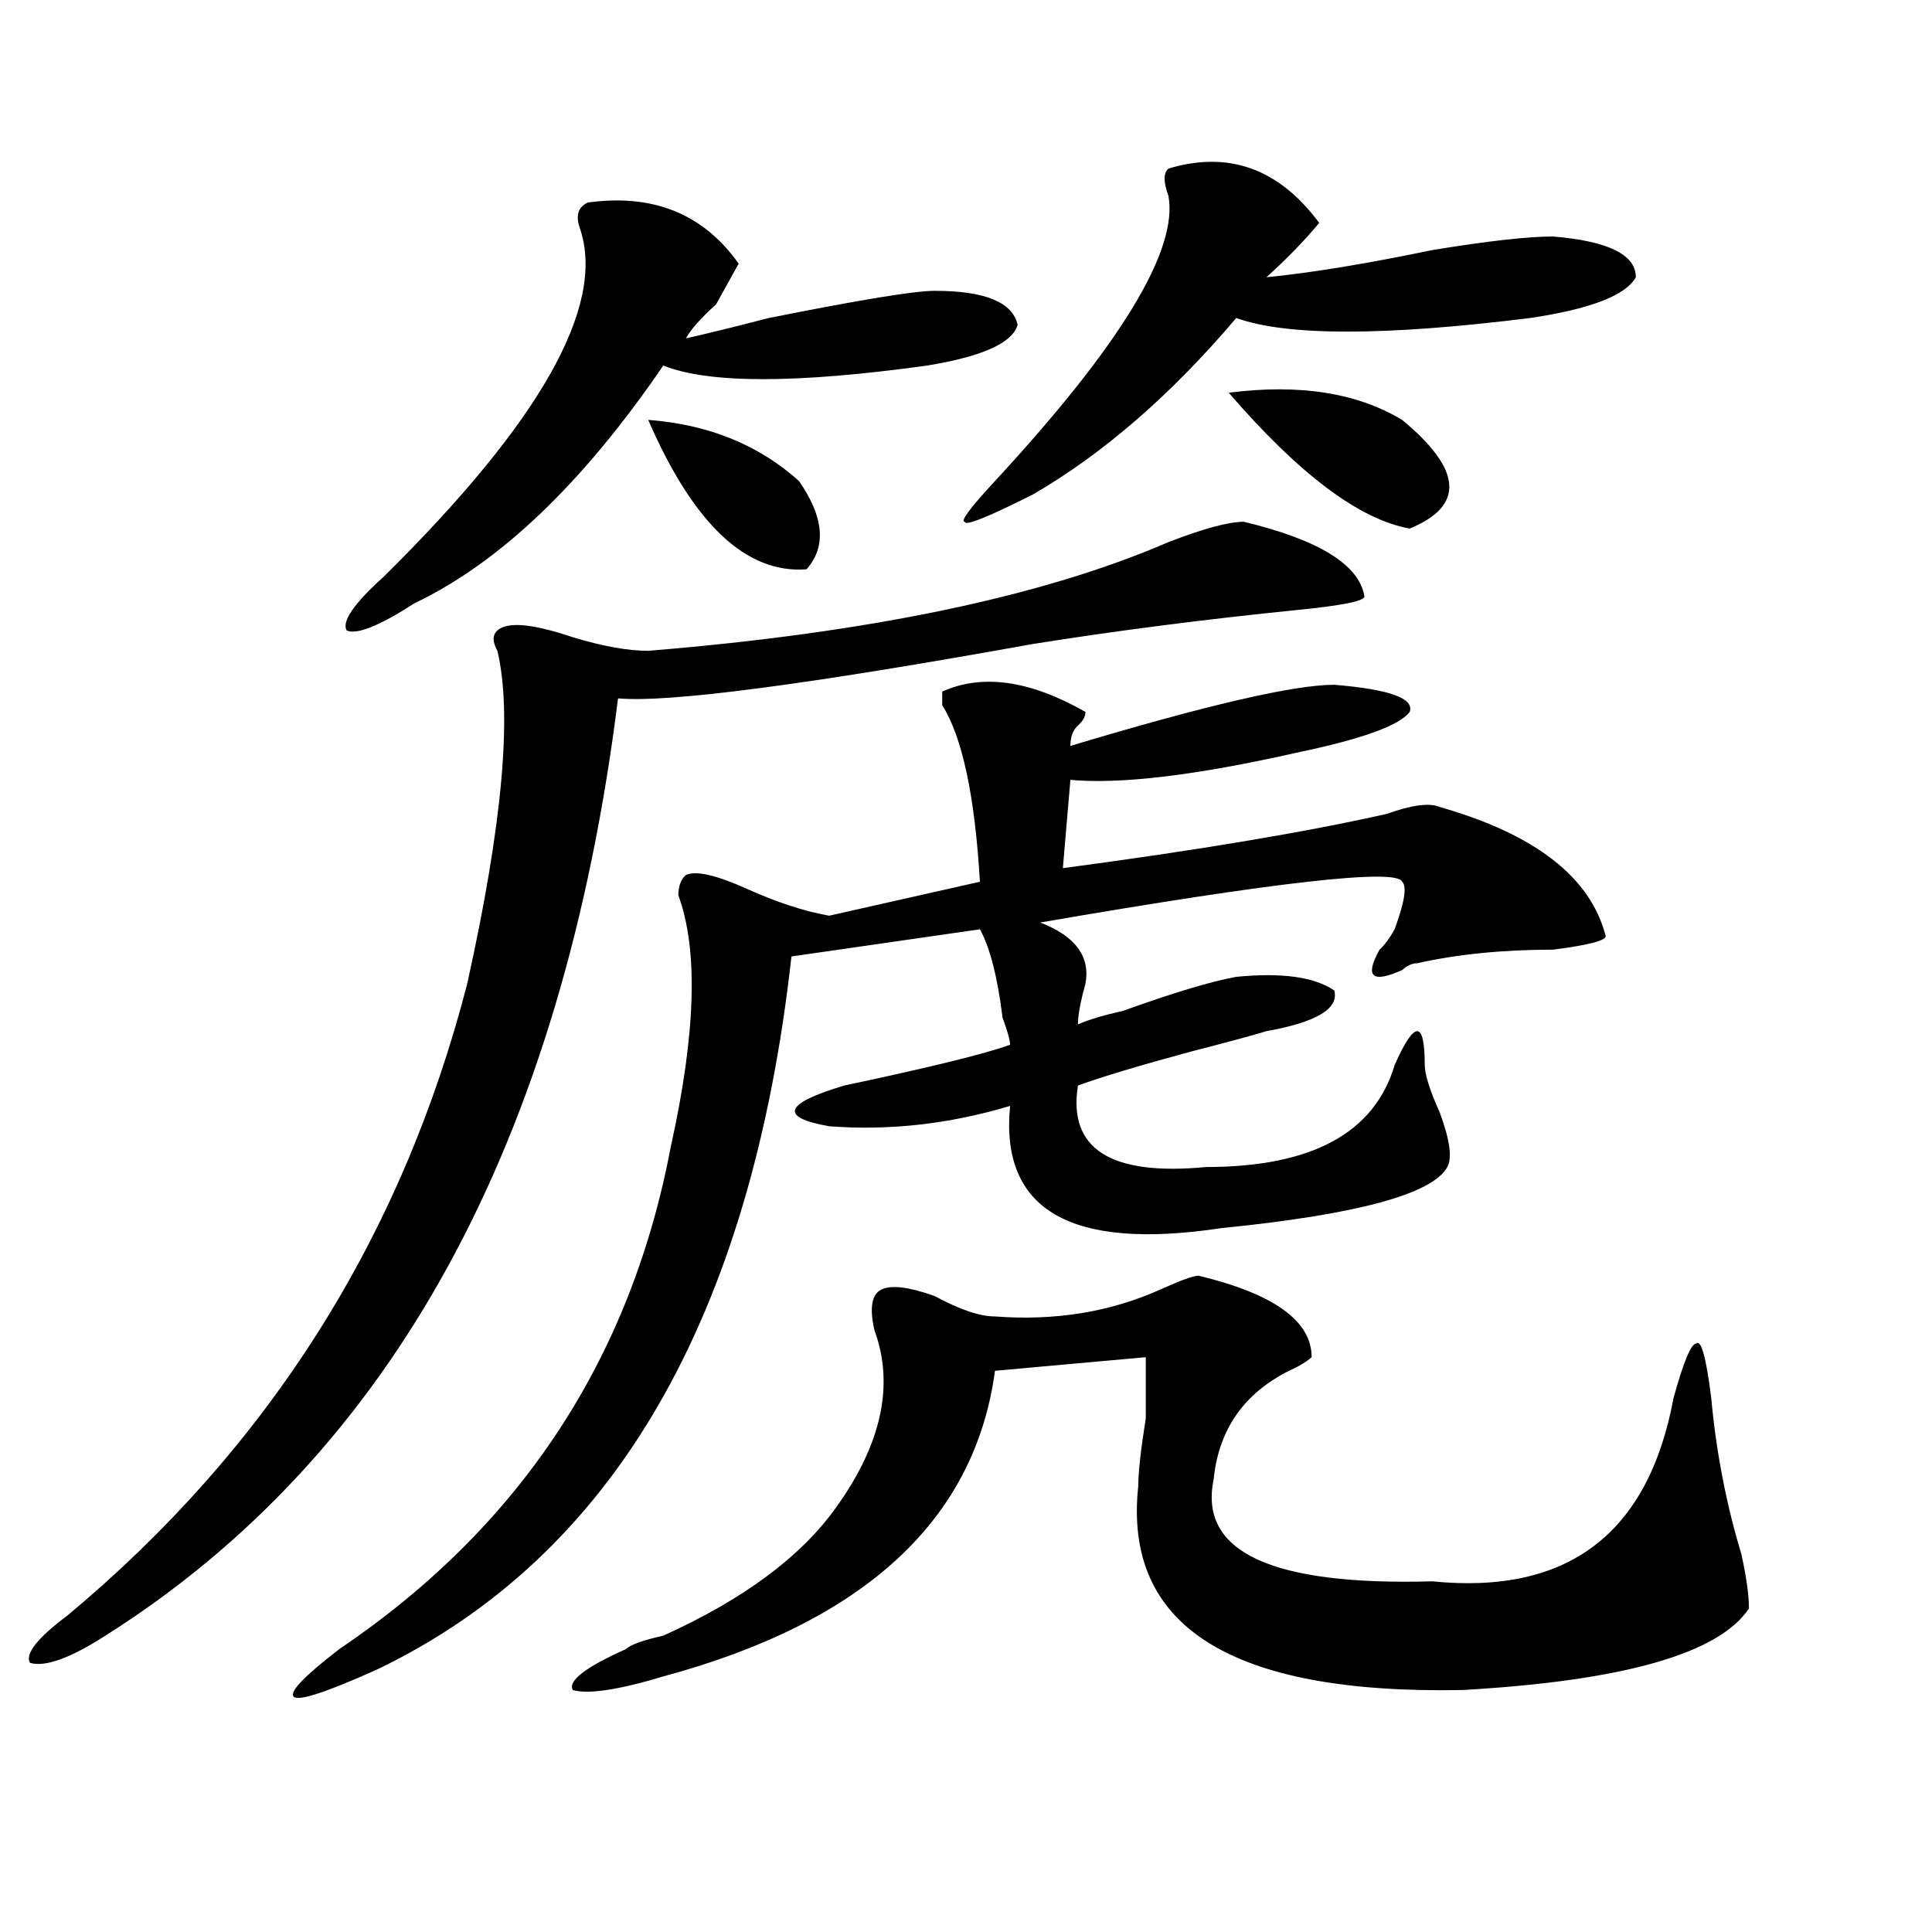
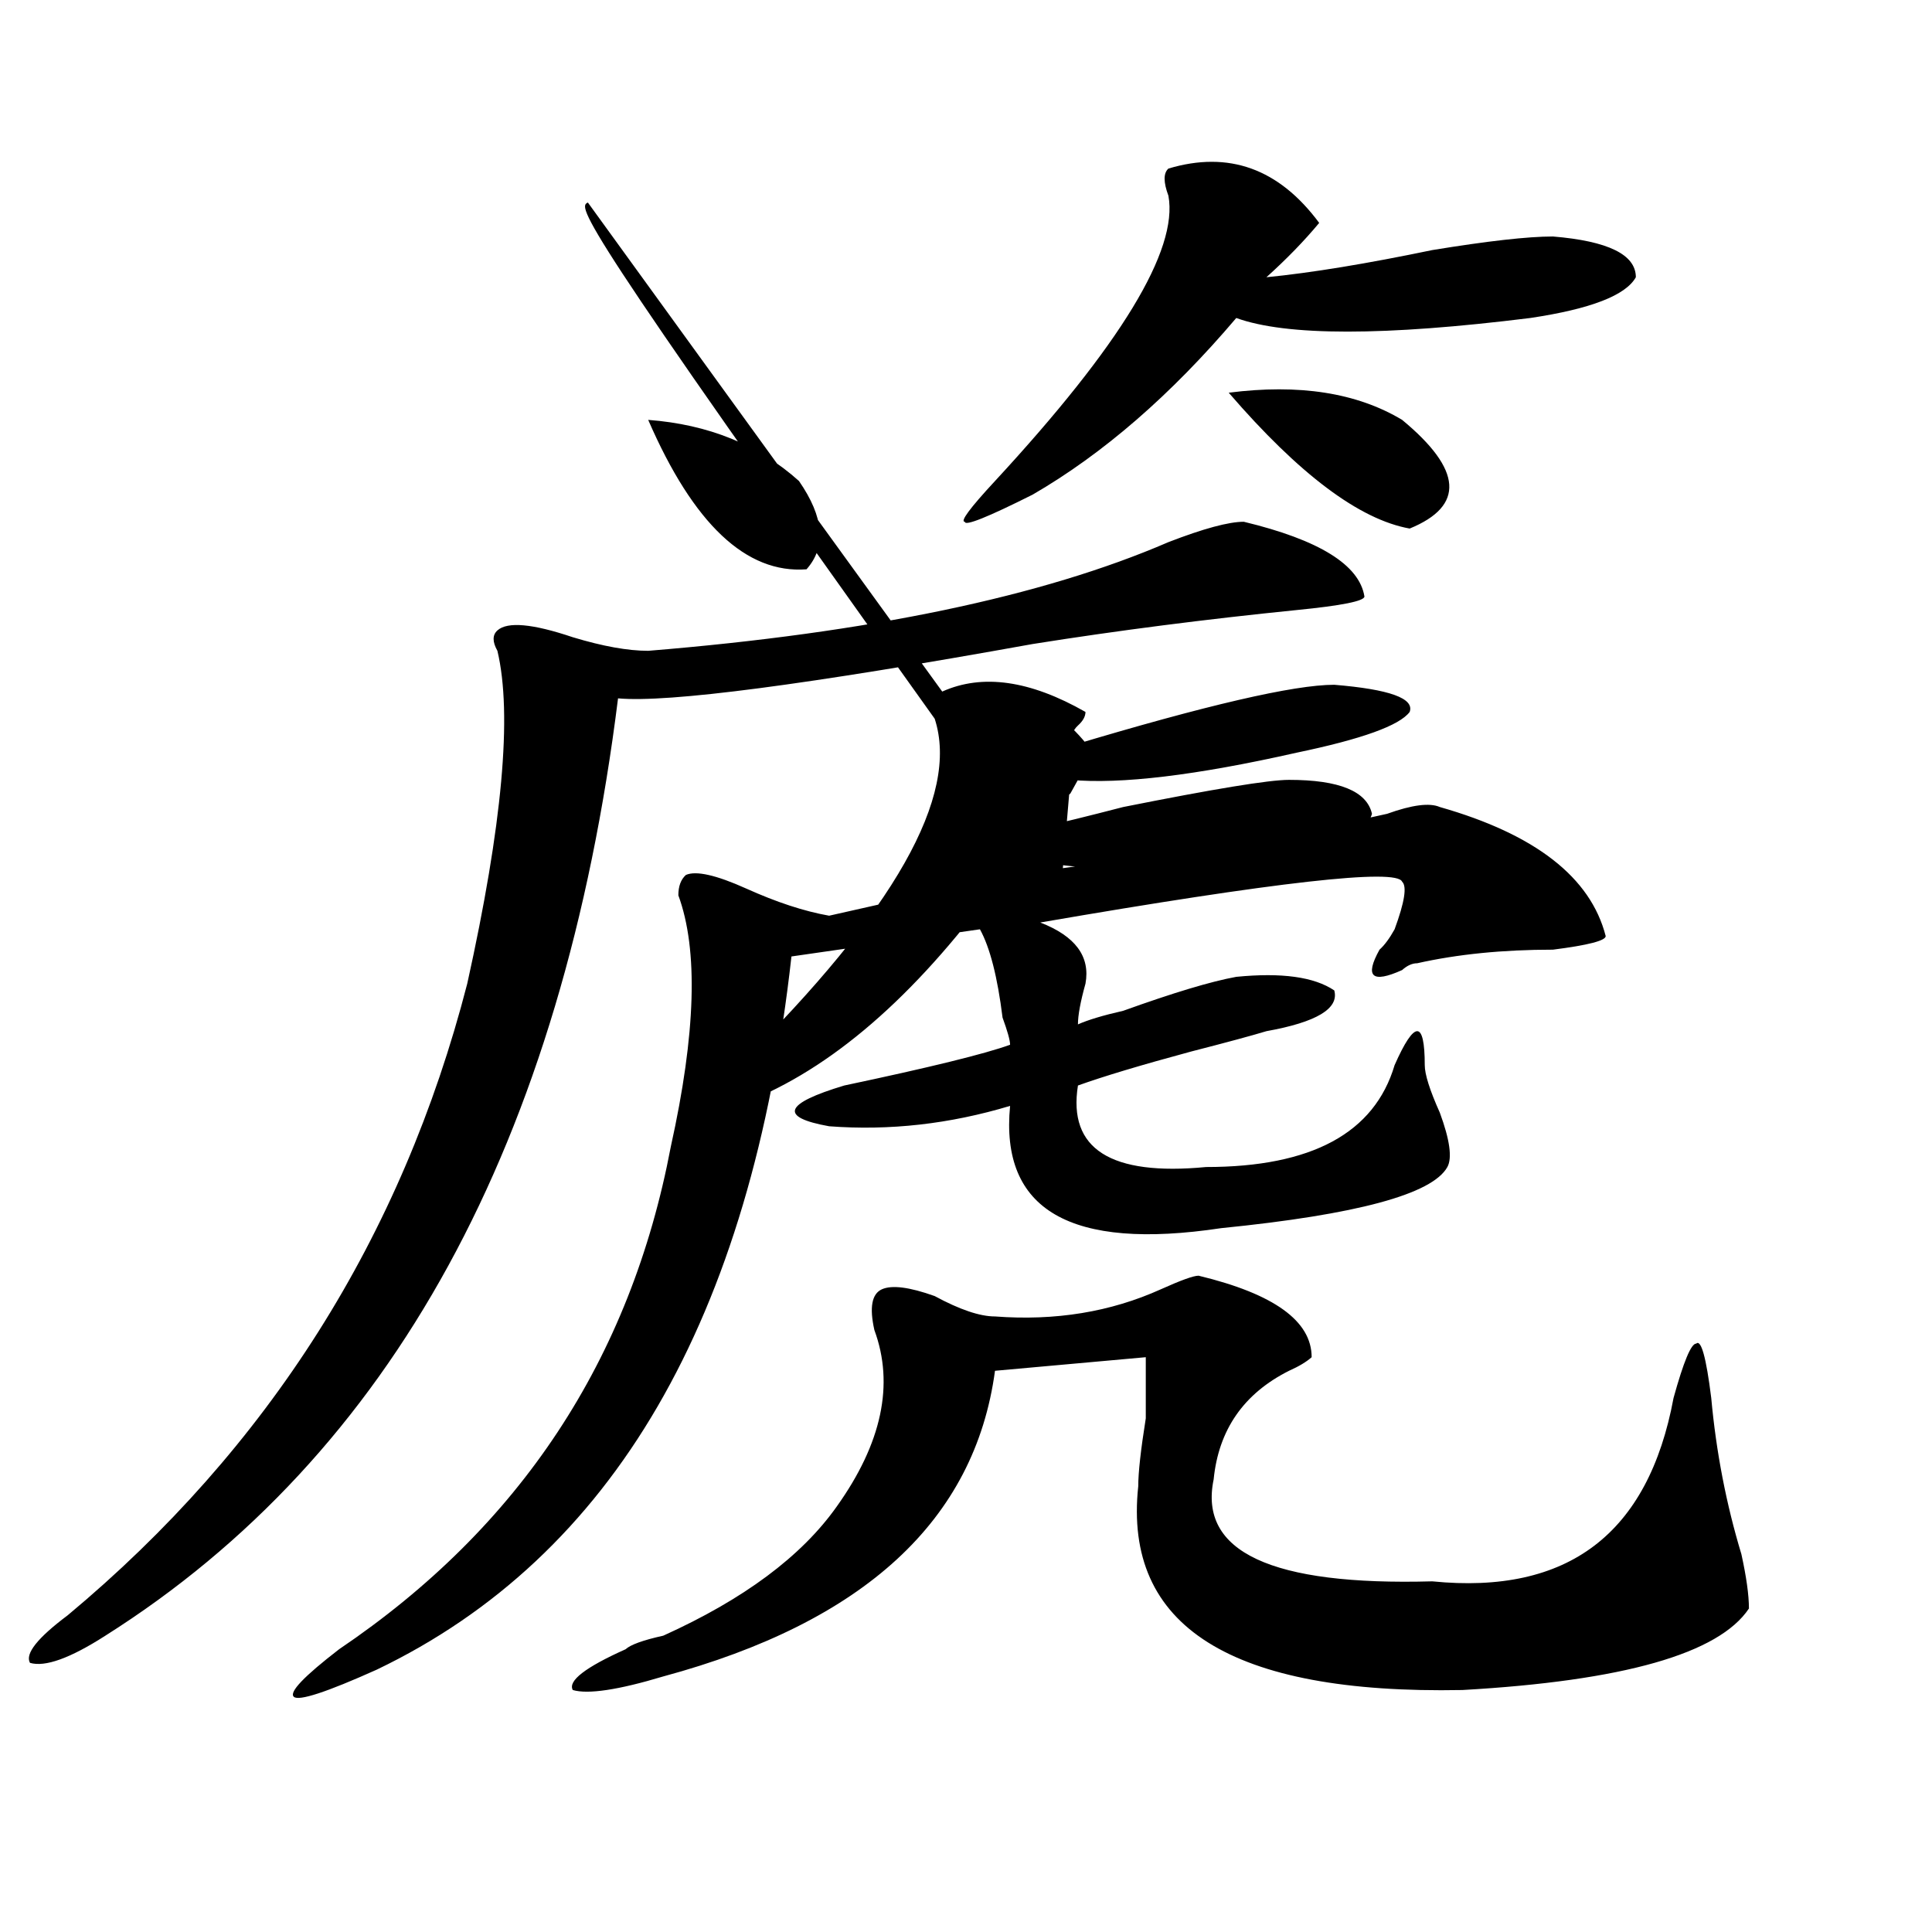
<svg xmlns="http://www.w3.org/2000/svg" version="1.1" id="图层_1" x="0px" y="0px" width="1000px" height="1000px" viewBox="0 0 1000 1000" enable-background="new 0 0 1000 1000" xml:space="preserve">
-   <path d="M643.789,270.063c39.023,9.394,59.815,22.303,62.438,38.672c0,2.362-11.707,4.725-35.121,7.031  c-46.828,4.725-92.376,10.547-136.582,17.578c-117.07,21.094-188.653,30.487-214.629,28.125  c-28.657,229.725-117.07,391.443-265.359,485.156c-18.231,11.7-31.219,16.369-39.023,14.063  c-2.622-4.725,3.902-12.909,19.512-24.609c104.022-86.682,172.983-195.666,206.824-326.953  c18.171-82.013,23.414-139.416,15.609-172.266c-2.622-4.669-2.622-8.185,0-10.547c5.183-4.669,18.171-3.516,39.023,3.516  c15.609,4.725,28.597,7.031,39.023,7.031c114.448-9.338,204.202-28.125,269.262-56.25  C622.937,273.578,635.984,270.063,643.789,270.063z M487.695,357.953c20.792-9.338,45.487-5.822,74.145,10.547  c0,2.362-1.341,4.725-3.902,7.031c-2.622,2.362-3.902,5.878-3.902,10.547c70.242-21.094,115.729-31.641,136.582-31.641  c28.597,2.362,41.585,7.031,39.023,14.063c-5.243,7.031-24.755,14.063-58.535,21.094c-52.071,11.756-91.095,16.425-117.07,14.063  l-3.902,45.703c70.242-9.338,126.155-18.731,167.801-28.125c12.987-4.669,22.073-5.822,27.316-3.516  c49.39,14.063,78.047,36.365,85.852,66.797c0,2.362-9.146,4.725-27.316,7.031c-26.036,0-49.45,2.362-70.242,7.031  c-2.622,0-5.243,1.209-7.805,3.516c-15.609,7.031-19.512,3.516-11.707-10.547c2.562-2.307,5.183-5.822,7.805-10.547  c5.183-14.063,6.464-22.247,3.902-24.609c-2.622-7.031-65.06,0-187.313,21.094c18.171,7.031,25.976,17.578,23.414,31.641  c-2.622,9.394-3.902,16.425-3.902,21.094c5.183-2.307,12.987-4.669,23.414-7.031c25.976-9.338,45.487-15.216,58.535-17.578  c23.414-2.307,40.304,0,50.73,7.031c2.562,9.394-9.146,16.425-35.121,21.094c-7.805,2.362-20.853,5.878-39.023,10.547  c-26.036,7.031-45.548,12.909-58.535,17.578c-5.243,32.85,16.89,46.912,66.34,42.188c54.633,0,87.132-17.578,97.559-52.734  c5.183-11.7,9.085-17.578,11.707-17.578c2.562,0,3.902,5.878,3.902,17.578c0,4.725,2.562,12.909,7.805,24.609  c5.183,14.063,6.464,23.456,3.902,28.125c-7.805,14.063-46.828,24.609-117.07,31.641c-78.047,11.756-114.509-9.338-109.266-63.281  c-31.219,9.394-62.438,12.909-93.656,10.547c-26.036-4.669-23.414-11.7,7.805-21.094c44.206-9.338,72.804-16.369,85.852-21.094  c0-2.307-1.341-7.031-3.902-14.063c-2.622-21.094-6.524-36.31-11.707-45.703l-97.559,14.063  C388.796,682.6,317.272,805.591,195.02,864.203c-26.036,11.7-40.364,16.369-42.926,14.063c-2.622-2.362,5.183-10.547,23.414-24.609  c93.656-63.281,150.851-149.963,171.703-260.156c12.987-58.557,14.269-101.953,3.902-130.078c0-4.669,1.28-8.185,3.902-10.547  c5.183-2.307,15.609,0,31.219,7.031s29.878,11.756,42.926,14.063l78.047-17.578c-2.622-44.494-9.146-74.981-19.512-91.406  C487.695,362.678,487.695,360.315,487.695,357.953z M304.285,104.828c33.78-4.669,59.815,5.878,78.047,31.641  c-2.622,4.724-6.524,11.755-11.707,21.094c-7.805,7.031-13.048,12.909-15.609,17.578c10.366-2.308,24.694-5.823,42.926-10.547  c46.828-9.339,75.425-14.063,85.852-14.063c25.976,0,40.304,5.878,42.926,17.578c-2.622,9.394-18.231,16.425-46.828,21.094  c-67.681,9.394-113.168,9.394-136.582,0c-41.646,60.974-84.571,101.953-128.777,123.047c-18.231,11.756-29.938,16.425-35.121,14.063  c-2.622-4.669,3.902-14.063,19.512-28.125c80.608-79.651,114.448-139.417,101.461-179.297  C297.761,111.859,299.042,107.19,304.285,104.828z M620.375,660.297c39.023,9.394,58.535,23.456,58.535,42.188  c-2.622,2.362-6.524,4.725-11.707,7.031c-23.414,11.756-36.462,30.487-39.023,56.25c-7.805,37.519,29.878,55.041,113.168,52.734  c70.242,7.031,111.827-24.609,124.875-94.922c5.183-18.731,9.085-28.125,11.707-28.125c2.562-2.307,5.183,7.031,7.805,28.125  c2.562,28.125,7.805,55.097,15.609,80.859c2.562,11.7,3.902,21.094,3.902,28.125c-15.609,23.4-65.06,37.463-148.289,42.188  c-119.692,2.307-175.605-32.85-167.801-105.469c0-7.031,1.28-18.731,3.902-35.156c0-16.369,0-26.916,0-31.641l-78.047,7.031  c-10.427,77.344-67.681,130.078-171.703,158.203c-23.414,7.031-39.023,9.338-46.828,7.031c-2.622-4.725,6.464-11.756,27.316-21.094  c2.562-2.362,9.085-4.725,19.512-7.031c41.585-18.787,71.522-41.034,89.754-66.797c23.414-32.794,29.878-63.281,19.512-91.406  c-2.622-11.7-1.341-18.731,3.902-21.094c5.183-2.307,14.269-1.153,27.316,3.516c12.987,7.031,23.414,10.547,31.219,10.547  c31.219,2.362,59.815-2.307,85.852-14.063C611.229,662.659,617.753,660.297,620.375,660.297z M335.504,217.328  c31.219,2.362,57.194,12.909,78.047,31.641c12.987,18.787,14.269,34.003,3.902,45.703  C386.234,297.034,358.918,271.271,335.504,217.328z M604.766,87.25c31.219-9.339,57.194,0,78.047,28.125  c-7.805,9.394-16.95,18.786-27.316,28.125c23.414-2.308,52.011-7.031,85.852-14.063c28.597-4.669,49.39-7.031,62.438-7.031  c28.597,2.362,42.926,9.394,42.926,21.094c-5.243,9.394-23.414,16.425-54.633,21.094c-75.485,9.394-126.216,9.394-152.191,0  c-33.841,39.88-68.962,70.313-105.363,91.406c-23.414,11.756-35.121,16.425-35.121,14.063c-2.622,0,2.562-7.031,15.609-21.094  c64.999-70.313,94.937-119.531,89.754-147.656C602.144,94.281,602.144,89.612,604.766,87.25z M635.984,203.266  c36.401-4.669,66.34,0,89.754,14.063c31.219,25.817,32.499,44.55,3.902,56.25C703.604,268.909,672.386,245.453,635.984,203.266z" />
+   <path d="M643.789,270.063c39.023,9.394,59.815,22.303,62.438,38.672c0,2.362-11.707,4.725-35.121,7.031  c-46.828,4.725-92.376,10.547-136.582,17.578c-117.07,21.094-188.653,30.487-214.629,28.125  c-28.657,229.725-117.07,391.443-265.359,485.156c-18.231,11.7-31.219,16.369-39.023,14.063  c-2.622-4.725,3.902-12.909,19.512-24.609c104.022-86.682,172.983-195.666,206.824-326.953  c18.171-82.013,23.414-139.416,15.609-172.266c-2.622-4.669-2.622-8.185,0-10.547c5.183-4.669,18.171-3.516,39.023,3.516  c15.609,4.725,28.597,7.031,39.023,7.031c114.448-9.338,204.202-28.125,269.262-56.25  C622.937,273.578,635.984,270.063,643.789,270.063z M487.695,357.953c20.792-9.338,45.487-5.822,74.145,10.547  c0,2.362-1.341,4.725-3.902,7.031c-2.622,2.362-3.902,5.878-3.902,10.547c70.242-21.094,115.729-31.641,136.582-31.641  c28.597,2.362,41.585,7.031,39.023,14.063c-5.243,7.031-24.755,14.063-58.535,21.094c-52.071,11.756-91.095,16.425-117.07,14.063  l-3.902,45.703c70.242-9.338,126.155-18.731,167.801-28.125c12.987-4.669,22.073-5.822,27.316-3.516  c49.39,14.063,78.047,36.365,85.852,66.797c0,2.362-9.146,4.725-27.316,7.031c-26.036,0-49.45,2.362-70.242,7.031  c-2.622,0-5.243,1.209-7.805,3.516c-15.609,7.031-19.512,3.516-11.707-10.547c2.562-2.307,5.183-5.822,7.805-10.547  c5.183-14.063,6.464-22.247,3.902-24.609c-2.622-7.031-65.06,0-187.313,21.094c18.171,7.031,25.976,17.578,23.414,31.641  c-2.622,9.394-3.902,16.425-3.902,21.094c5.183-2.307,12.987-4.669,23.414-7.031c25.976-9.338,45.487-15.216,58.535-17.578  c23.414-2.307,40.304,0,50.73,7.031c2.562,9.394-9.146,16.425-35.121,21.094c-7.805,2.362-20.853,5.878-39.023,10.547  c-26.036,7.031-45.548,12.909-58.535,17.578c-5.243,32.85,16.89,46.912,66.34,42.188c54.633,0,87.132-17.578,97.559-52.734  c5.183-11.7,9.085-17.578,11.707-17.578c2.562,0,3.902,5.878,3.902,17.578c0,4.725,2.562,12.909,7.805,24.609  c5.183,14.063,6.464,23.456,3.902,28.125c-7.805,14.063-46.828,24.609-117.07,31.641c-78.047,11.756-114.509-9.338-109.266-63.281  c-31.219,9.394-62.438,12.909-93.656,10.547c-26.036-4.669-23.414-11.7,7.805-21.094c44.206-9.338,72.804-16.369,85.852-21.094  c0-2.307-1.341-7.031-3.902-14.063c-2.622-21.094-6.524-36.31-11.707-45.703l-97.559,14.063  C388.796,682.6,317.272,805.591,195.02,864.203c-26.036,11.7-40.364,16.369-42.926,14.063c-2.622-2.362,5.183-10.547,23.414-24.609  c93.656-63.281,150.851-149.963,171.703-260.156c12.987-58.557,14.269-101.953,3.902-130.078c0-4.669,1.28-8.185,3.902-10.547  c5.183-2.307,15.609,0,31.219,7.031s29.878,11.756,42.926,14.063l78.047-17.578c-2.622-44.494-9.146-74.981-19.512-91.406  C487.695,362.678,487.695,360.315,487.695,357.953z c33.78-4.669,59.815,5.878,78.047,31.641  c-2.622,4.724-6.524,11.755-11.707,21.094c-7.805,7.031-13.048,12.909-15.609,17.578c10.366-2.308,24.694-5.823,42.926-10.547  c46.828-9.339,75.425-14.063,85.852-14.063c25.976,0,40.304,5.878,42.926,17.578c-2.622,9.394-18.231,16.425-46.828,21.094  c-67.681,9.394-113.168,9.394-136.582,0c-41.646,60.974-84.571,101.953-128.777,123.047c-18.231,11.756-29.938,16.425-35.121,14.063  c-2.622-4.669,3.902-14.063,19.512-28.125c80.608-79.651,114.448-139.417,101.461-179.297  C297.761,111.859,299.042,107.19,304.285,104.828z M620.375,660.297c39.023,9.394,58.535,23.456,58.535,42.188  c-2.622,2.362-6.524,4.725-11.707,7.031c-23.414,11.756-36.462,30.487-39.023,56.25c-7.805,37.519,29.878,55.041,113.168,52.734  c70.242,7.031,111.827-24.609,124.875-94.922c5.183-18.731,9.085-28.125,11.707-28.125c2.562-2.307,5.183,7.031,7.805,28.125  c2.562,28.125,7.805,55.097,15.609,80.859c2.562,11.7,3.902,21.094,3.902,28.125c-15.609,23.4-65.06,37.463-148.289,42.188  c-119.692,2.307-175.605-32.85-167.801-105.469c0-7.031,1.28-18.731,3.902-35.156c0-16.369,0-26.916,0-31.641l-78.047,7.031  c-10.427,77.344-67.681,130.078-171.703,158.203c-23.414,7.031-39.023,9.338-46.828,7.031c-2.622-4.725,6.464-11.756,27.316-21.094  c2.562-2.362,9.085-4.725,19.512-7.031c41.585-18.787,71.522-41.034,89.754-66.797c23.414-32.794,29.878-63.281,19.512-91.406  c-2.622-11.7-1.341-18.731,3.902-21.094c5.183-2.307,14.269-1.153,27.316,3.516c12.987,7.031,23.414,10.547,31.219,10.547  c31.219,2.362,59.815-2.307,85.852-14.063C611.229,662.659,617.753,660.297,620.375,660.297z M335.504,217.328  c31.219,2.362,57.194,12.909,78.047,31.641c12.987,18.787,14.269,34.003,3.902,45.703  C386.234,297.034,358.918,271.271,335.504,217.328z M604.766,87.25c31.219-9.339,57.194,0,78.047,28.125  c-7.805,9.394-16.95,18.786-27.316,28.125c23.414-2.308,52.011-7.031,85.852-14.063c28.597-4.669,49.39-7.031,62.438-7.031  c28.597,2.362,42.926,9.394,42.926,21.094c-5.243,9.394-23.414,16.425-54.633,21.094c-75.485,9.394-126.216,9.394-152.191,0  c-33.841,39.88-68.962,70.313-105.363,91.406c-23.414,11.756-35.121,16.425-35.121,14.063c-2.622,0,2.562-7.031,15.609-21.094  c64.999-70.313,94.937-119.531,89.754-147.656C602.144,94.281,602.144,89.612,604.766,87.25z M635.984,203.266  c36.401-4.669,66.34,0,89.754,14.063c31.219,25.817,32.499,44.55,3.902,56.25C703.604,268.909,672.386,245.453,635.984,203.266z" />
</svg>